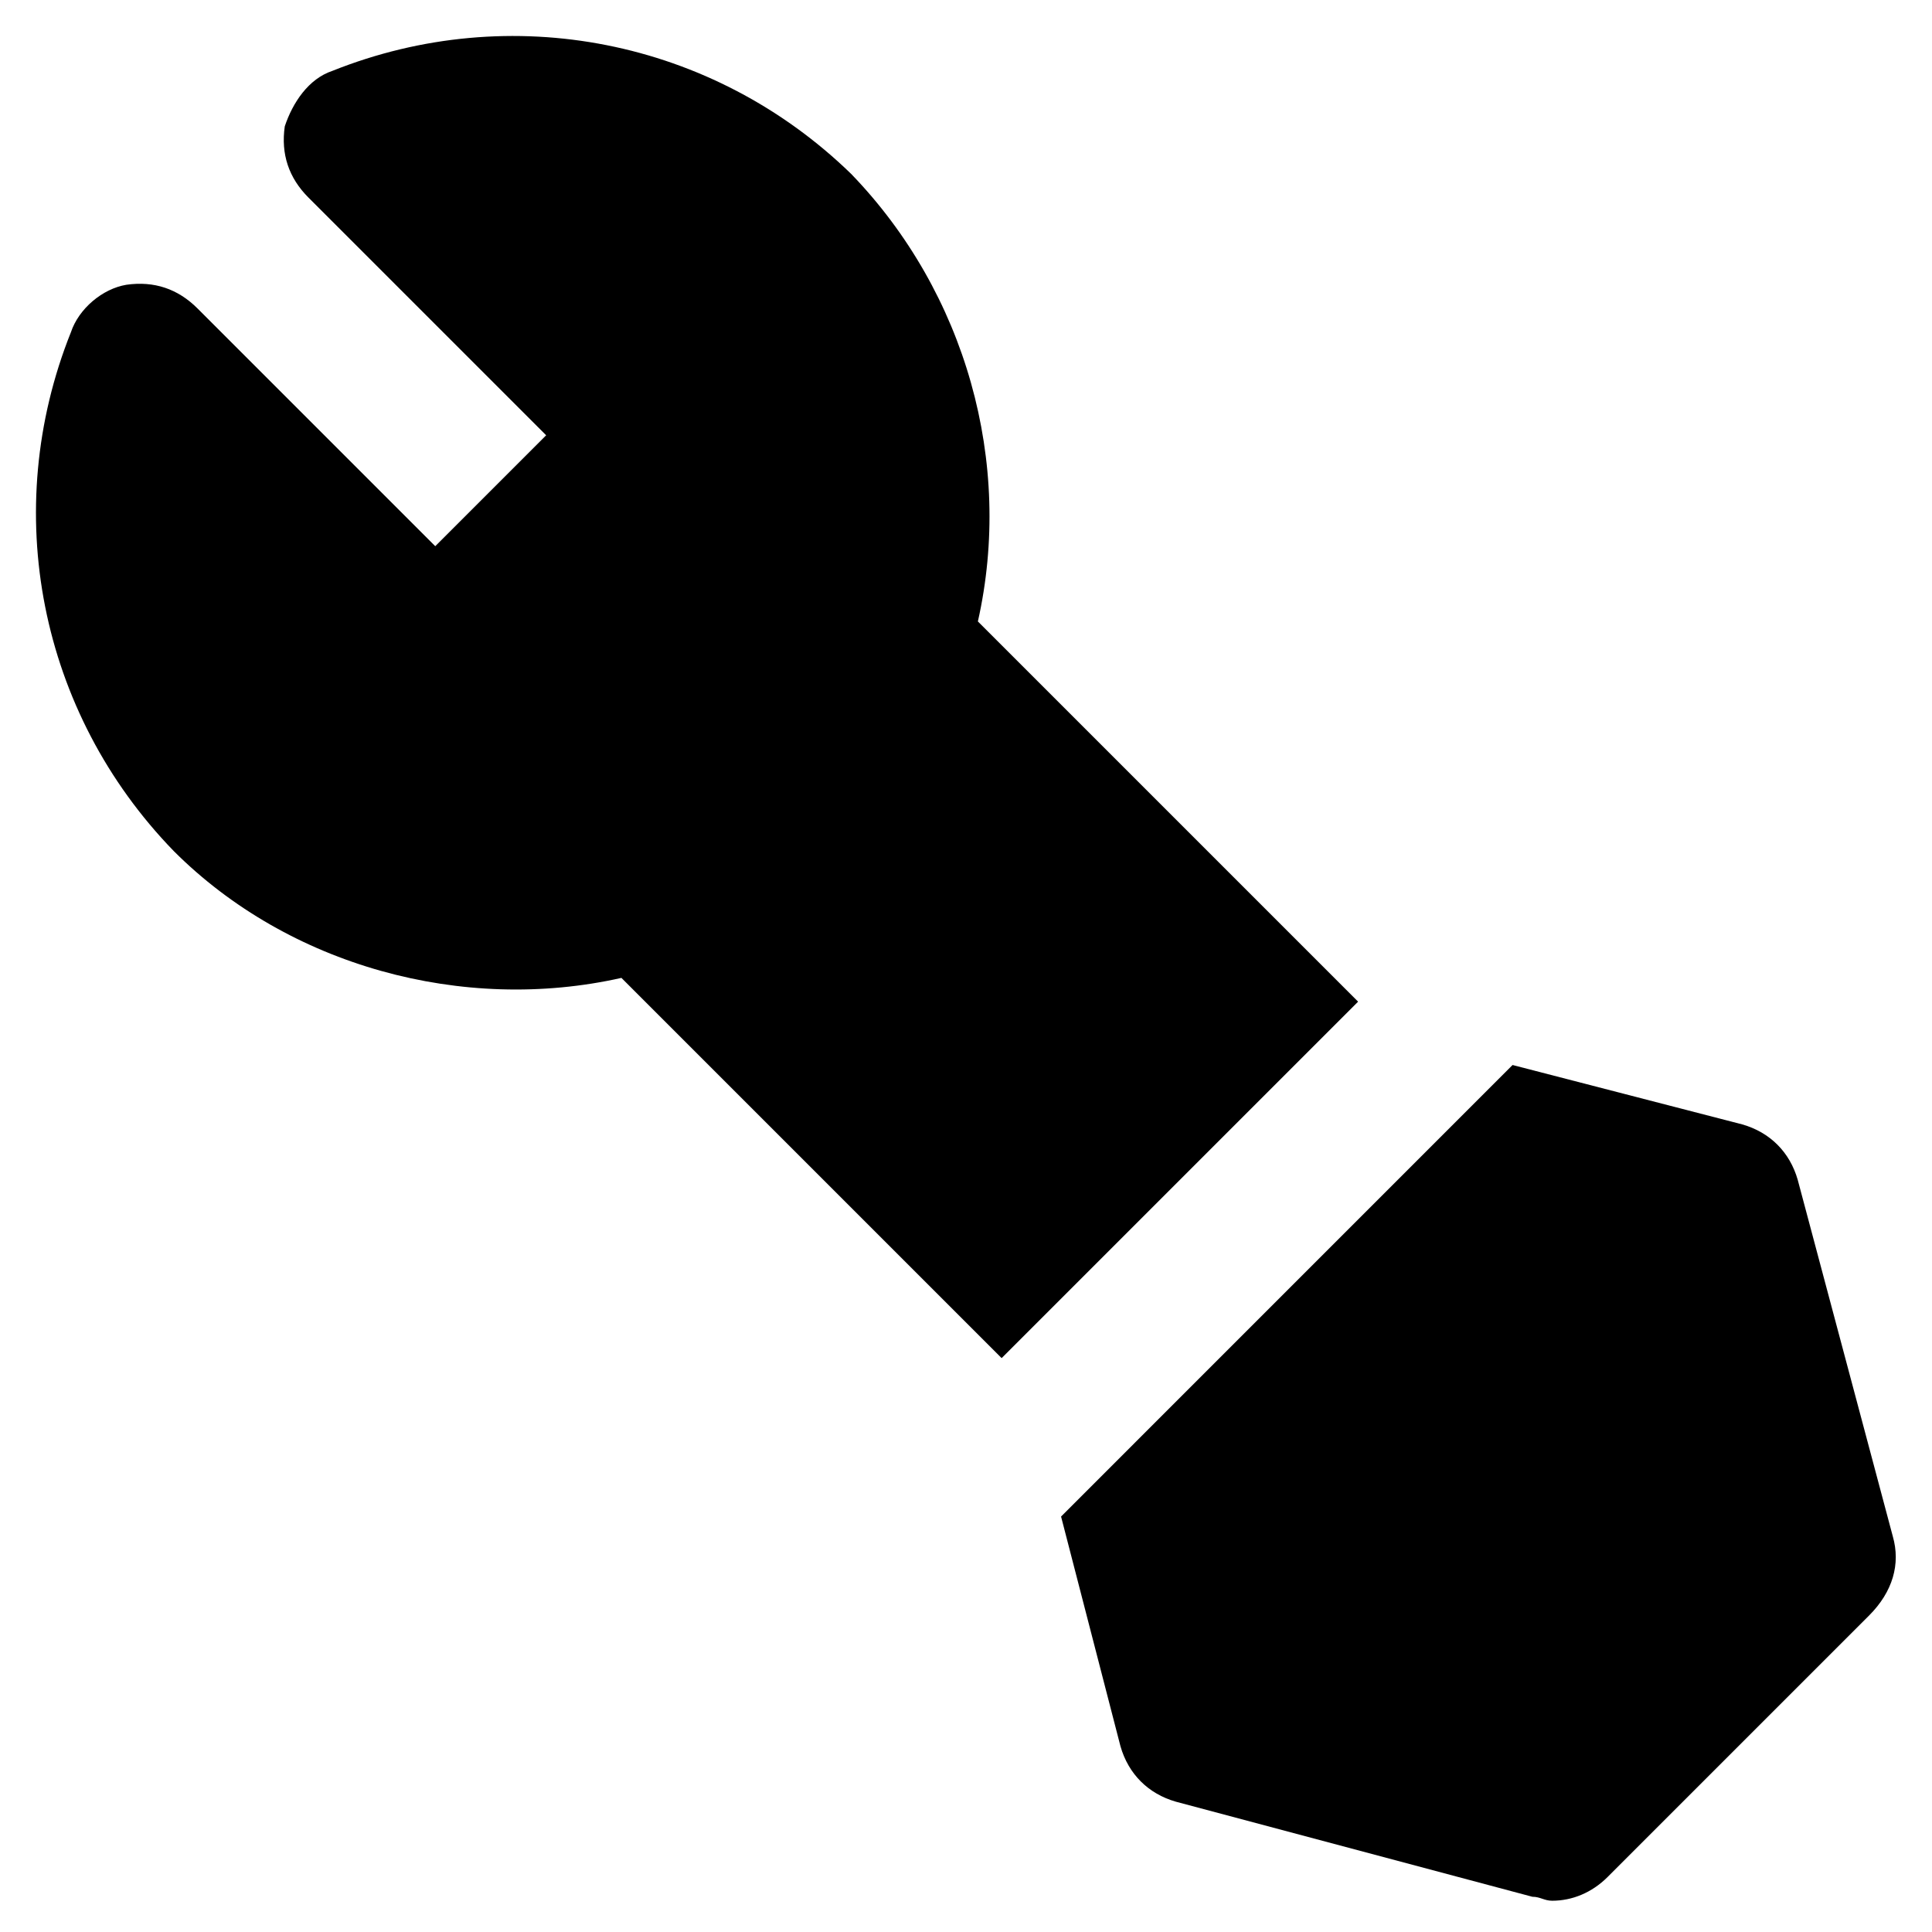
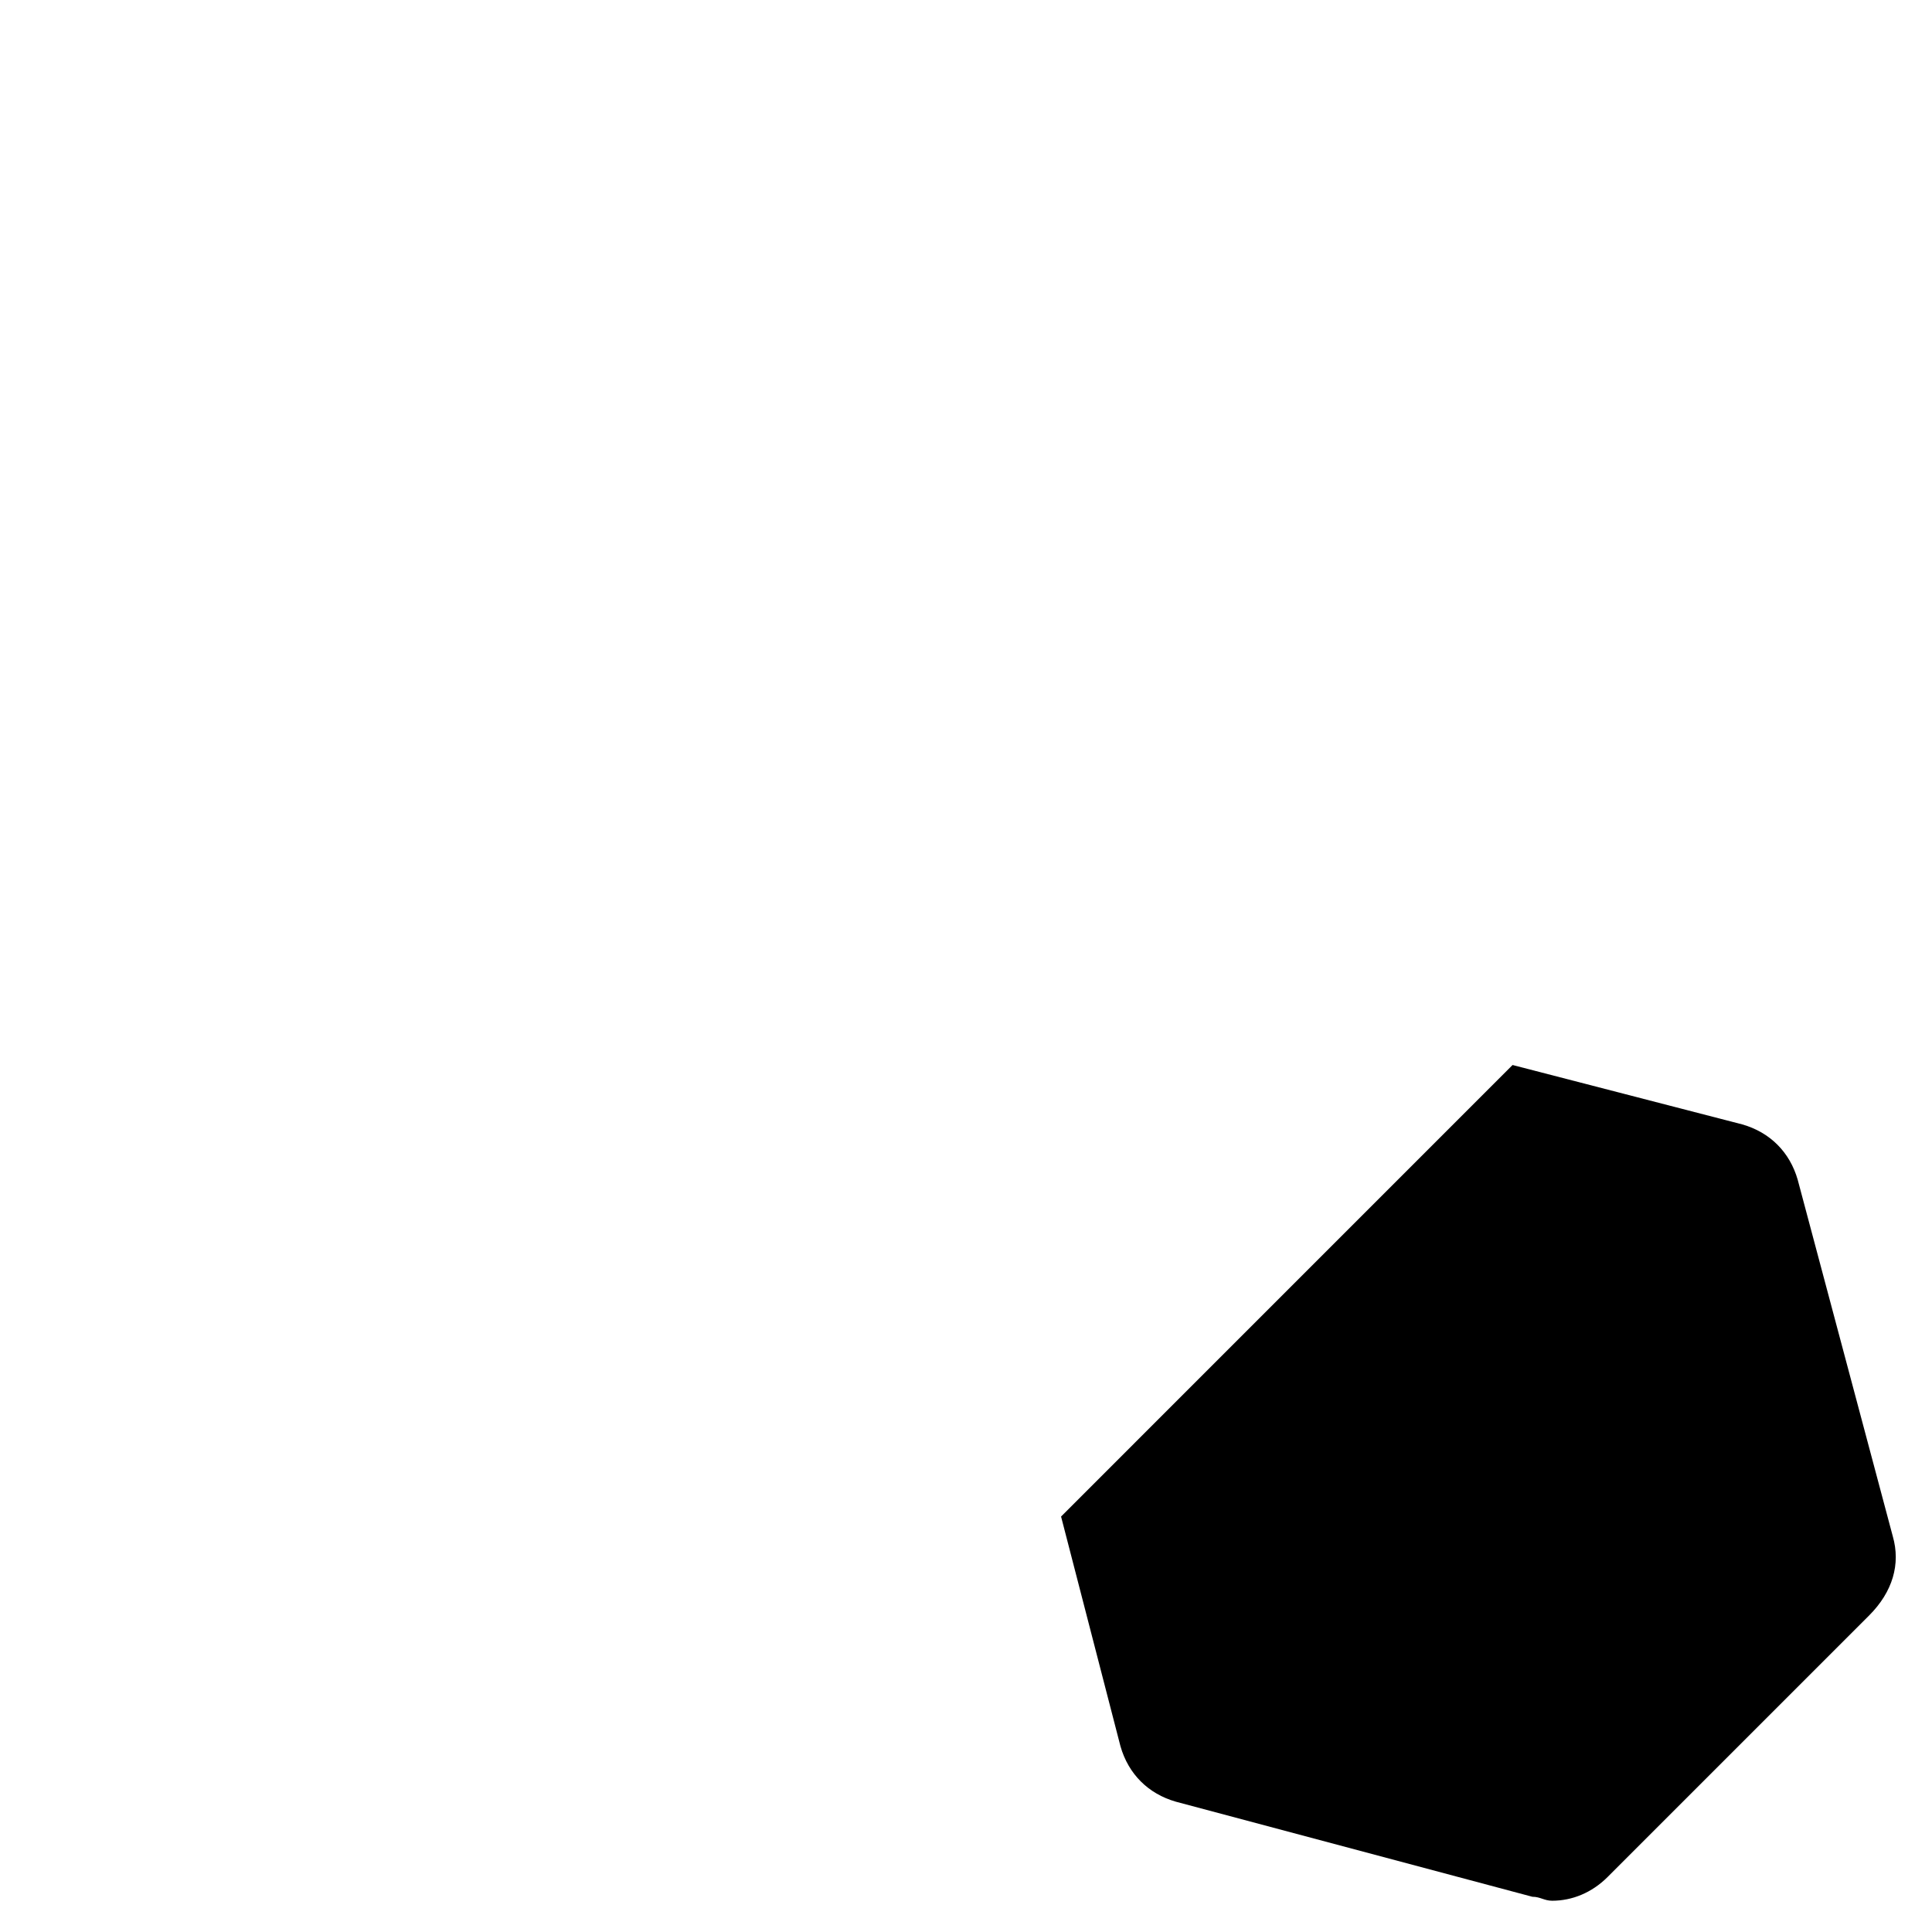
<svg xmlns="http://www.w3.org/2000/svg" fill="#000000" width="800px" height="800px" version="1.1" viewBox="144 144 512 512">
  <g>
-     <path d="m503.91 409.45-100.76-100.76c9.445-41.984-3.148-87.117-33.59-118.61-36.734-35.688-90.266-46.184-137.5-27.289-6.297 2.098-10.496 8.398-12.594 14.695-1.051 7.344 1.047 13.645 6.297 18.891l62.977 62.977-29.391 29.391-62.977-62.977c-5.246-5.25-11.547-7.348-18.891-6.301-6.301 1.051-12.598 6.301-14.695 12.598-18.895 47.23-8.398 100.76 27.289 137.5 30.438 30.438 76.621 43.035 118.61 33.586l100.76 100.76z" />
    <path d="m645.61 551.14-25.191-94.465c-2.098-7.348-7.348-12.594-14.695-14.695l-60.879-15.742-119.65 119.66 15.742 60.879c2.098 7.348 7.348 12.594 14.695 14.695l94.465 25.191c2.098 0 3.148 1.051 5.246 1.051 5.246 0 10.496-2.098 14.695-6.297l69.273-69.273c6.301-6.305 8.398-13.652 6.301-21z" />
  </g>
</svg>